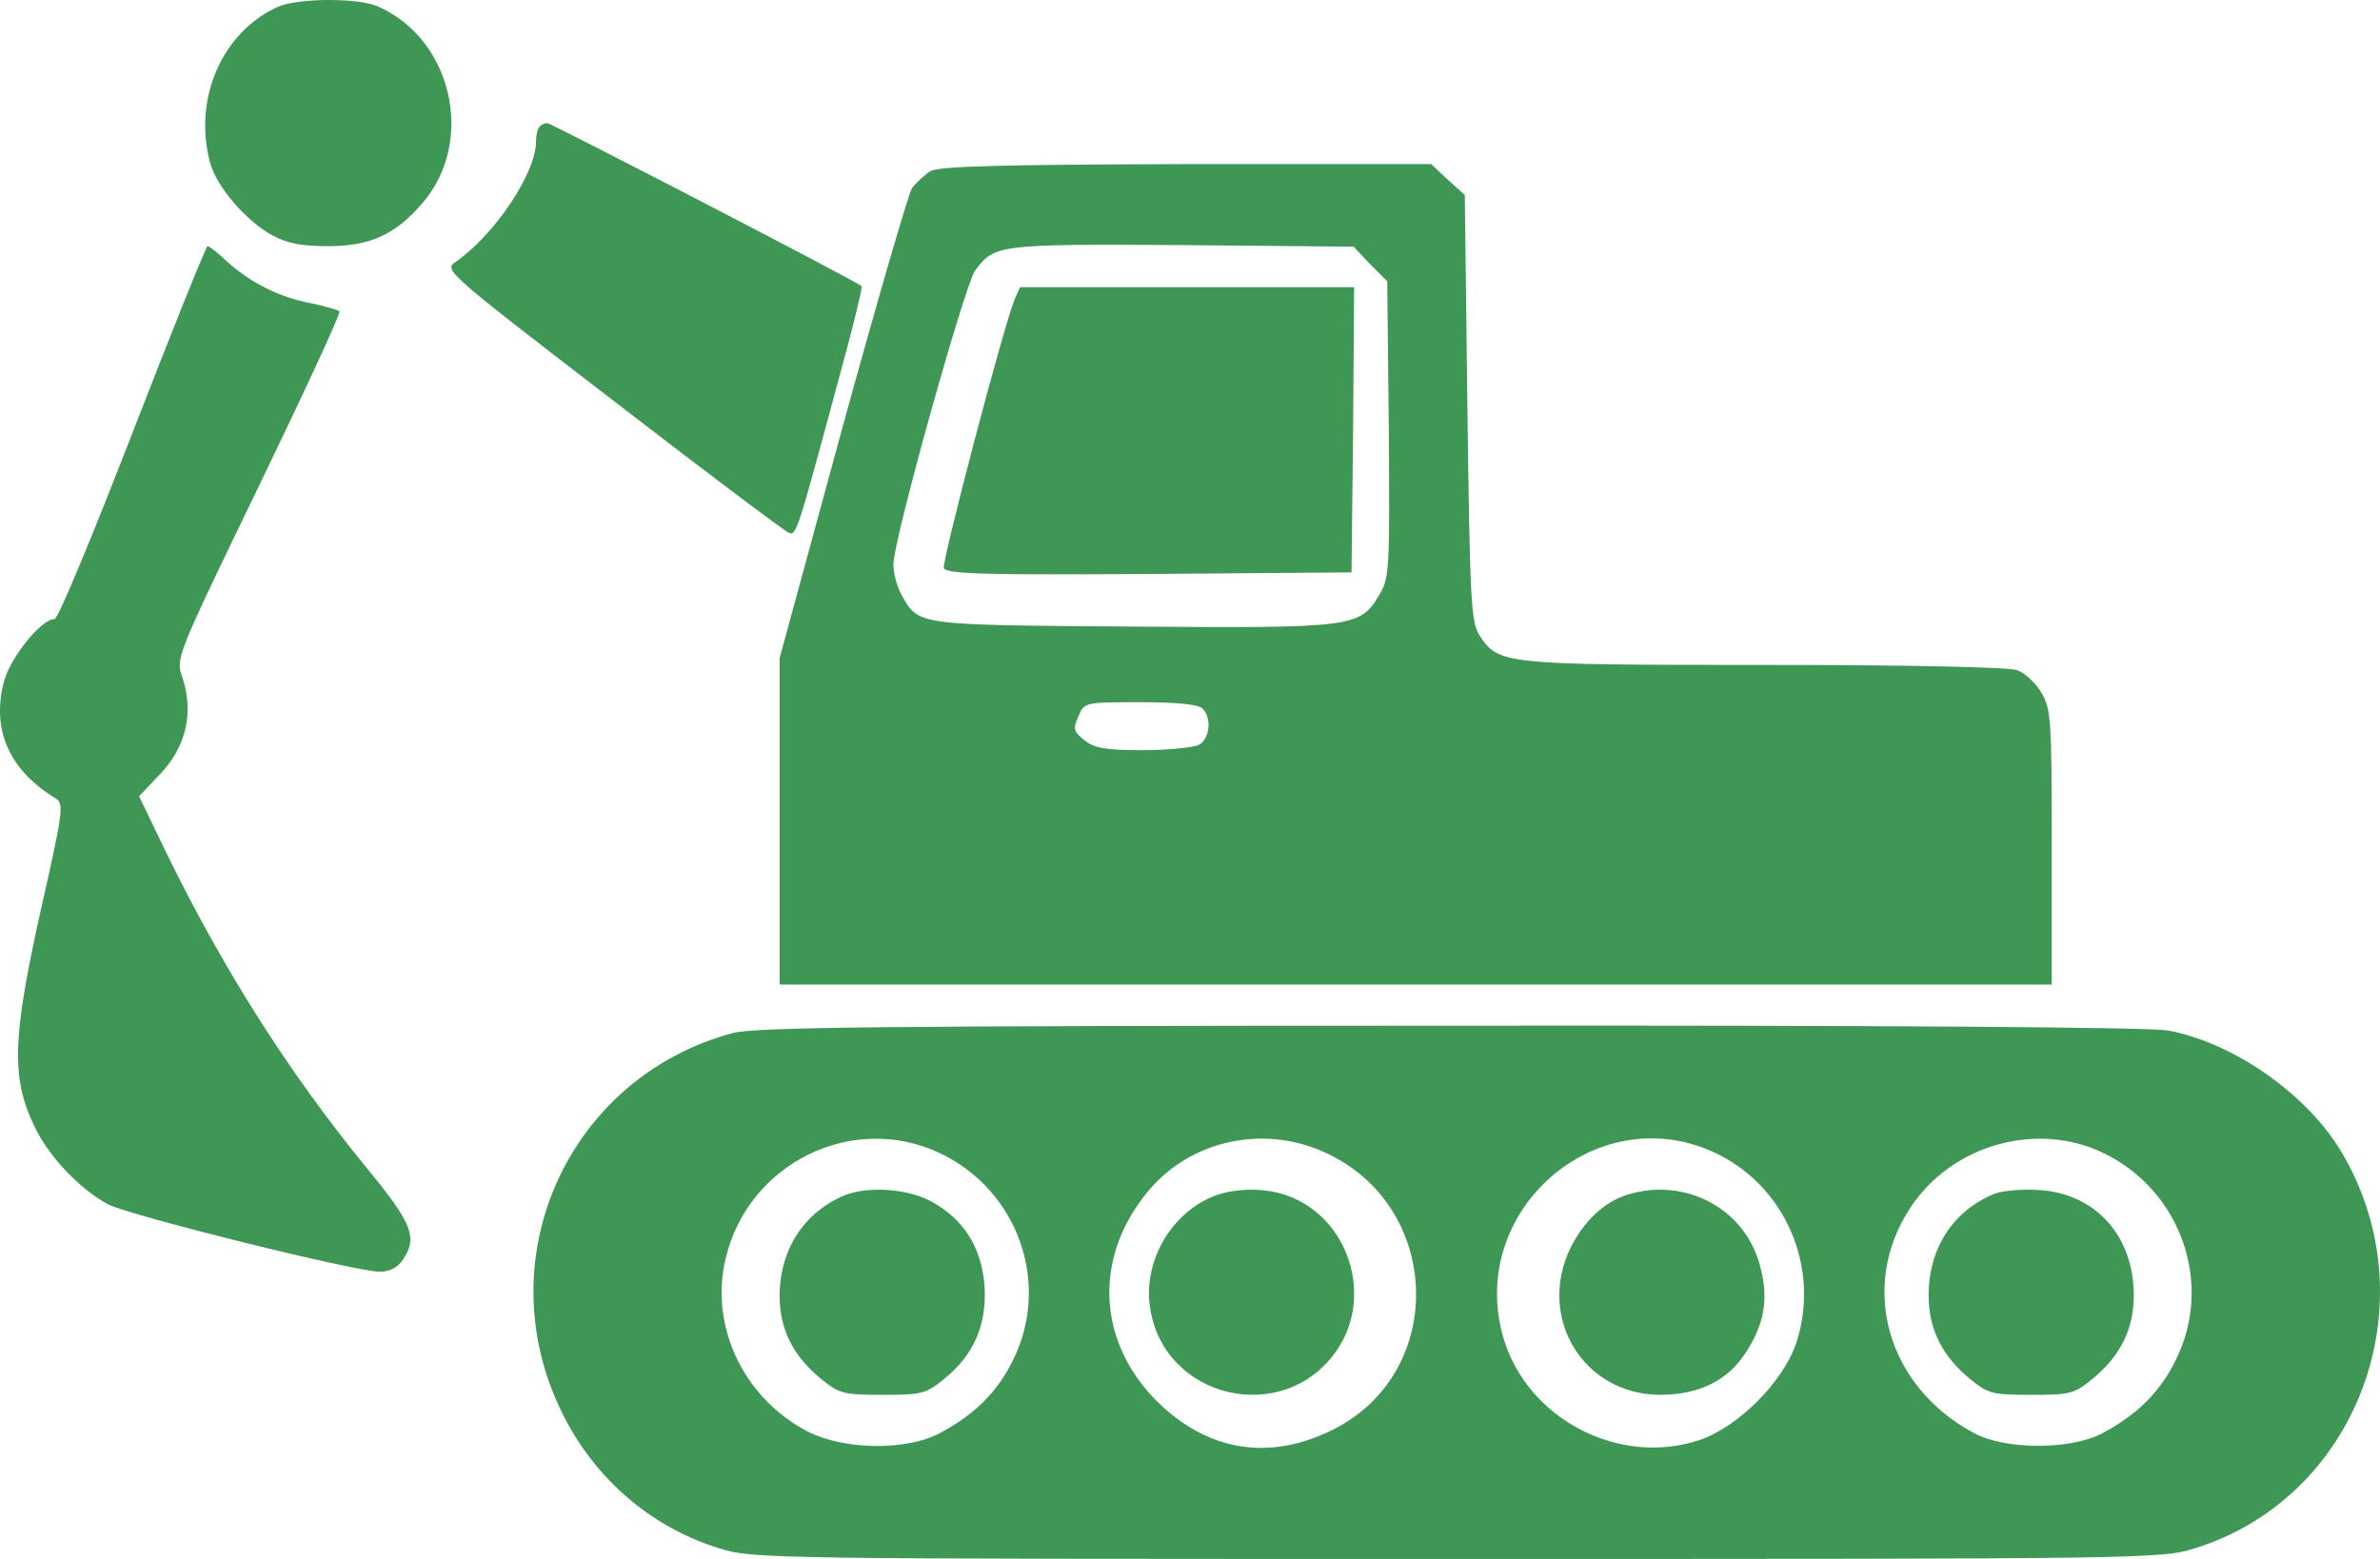
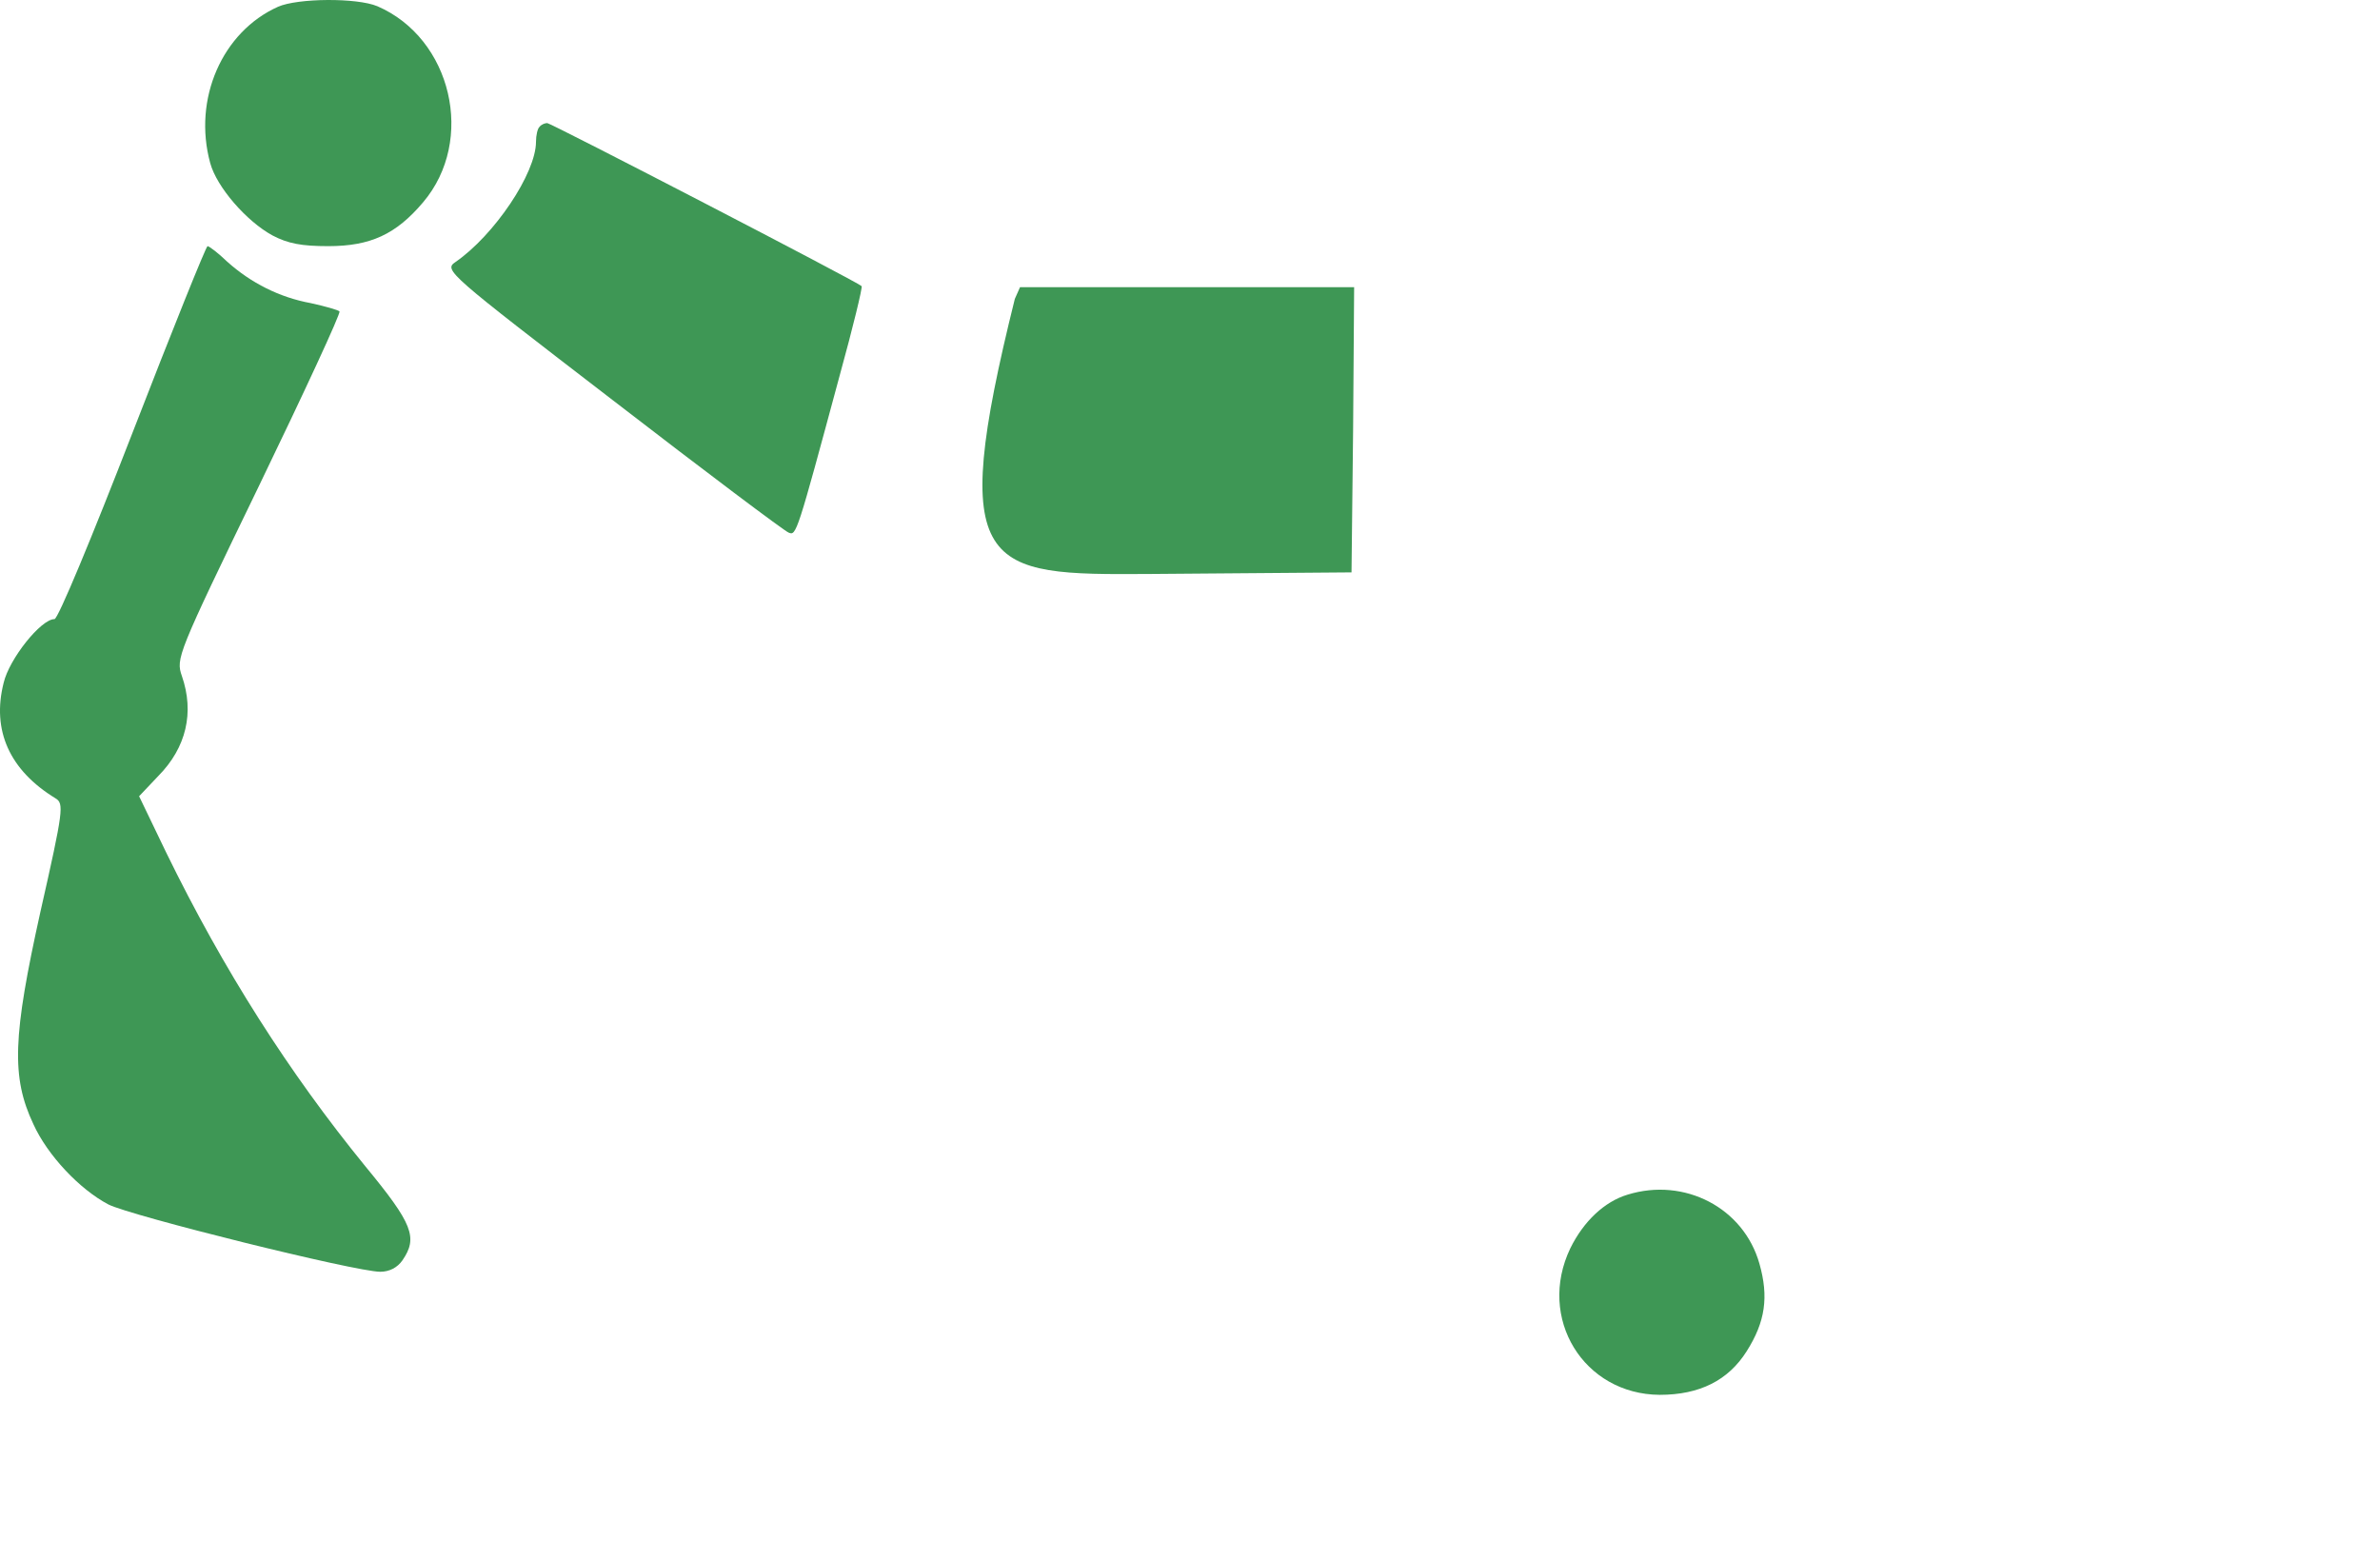
<svg xmlns="http://www.w3.org/2000/svg" width="58" height="38" viewBox="0 0 58 38" fill="none">
  <path d="M6.775 0.165C5.417 0.773 4.695 2.412 5.123 3.976C5.282 4.56 6.004 5.392 6.64 5.739C7.019 5.938 7.35 6 7.998 6C9.026 6 9.649 5.714 10.31 4.932C11.595 3.418 11.007 0.934 9.197 0.152C8.695 -0.059 7.252 -0.046 6.775 0.165Z" fill="#3E9755" />
  <path d="M13.149 3.091C13.1 3.13 13.062 3.3 13.062 3.456C13.062 4.225 12.043 5.737 11.097 6.389C10.811 6.584 10.911 6.662 14.928 9.751C17.192 11.498 19.132 12.957 19.22 12.983C19.406 13.062 19.419 13.022 20.463 9.152C20.787 7.979 21.023 7.001 20.998 6.975C20.899 6.871 13.423 3 13.336 3C13.274 3 13.187 3.039 13.149 3.091Z" fill="#3E9755" />
-   <path d="M22.68 4.169C22.529 4.26 22.327 4.455 22.226 4.584C22.138 4.727 21.369 7.364 20.525 10.442L19 16.039V20.026V24H34.5H50V20.649C50 17.546 49.987 17.286 49.748 16.883C49.609 16.649 49.345 16.403 49.168 16.338C48.979 16.26 46.497 16.208 42.993 16.208C36.617 16.208 36.516 16.195 36.05 15.48C35.848 15.143 35.823 14.675 35.76 9.935L35.697 4.753L35.281 4.377L34.878 4H28.918C24.393 4.013 22.907 4.052 22.68 4.169ZM33.391 6.442L33.807 6.857L33.845 10.467C33.87 13.896 33.857 14.091 33.618 14.493C33.139 15.299 33 15.312 27.594 15.273C22.314 15.234 22.39 15.247 21.974 14.507C21.861 14.312 21.772 13.974 21.772 13.753C21.772 13.169 23.499 6.974 23.763 6.597C24.23 5.961 24.318 5.948 28.791 5.974L32.988 6.013L33.391 6.442ZM29.308 17.273C29.535 17.506 29.485 18 29.22 18.156C29.081 18.221 28.464 18.286 27.846 18.286C26.926 18.286 26.662 18.234 26.422 18.039C26.158 17.831 26.145 17.753 26.284 17.454C26.422 17.117 26.448 17.117 27.796 17.117C28.691 17.117 29.207 17.169 29.308 17.273Z" fill="#3E9755" />
-   <path d="M24.731 7.286C24.451 7.962 22.95 13.692 23.001 13.848C23.065 13.991 23.981 14.017 28.001 13.991L32.936 13.952L32.975 10.47L33 7H28.929H24.858L24.731 7.286Z" fill="#3E9755" />
+   <path d="M24.731 7.286C23.065 13.991 23.981 14.017 28.001 13.991L32.936 13.952L32.975 10.47L33 7H28.929H24.858L24.731 7.286Z" fill="#3E9755" />
  <path d="M3.23 10.546C2.236 13.109 1.414 15.091 1.328 15.091C0.997 15.091 0.224 16.063 0.089 16.644C-0.206 17.806 0.236 18.778 1.353 19.46C1.561 19.586 1.549 19.737 0.985 22.225C0.31 25.268 0.273 26.253 0.813 27.401C1.156 28.159 1.942 28.992 2.641 29.359C3.181 29.636 8.666 31 9.267 31C9.488 31 9.684 30.899 9.807 30.722C10.187 30.167 10.065 29.838 8.899 28.424C7.046 26.151 5.451 23.651 4.052 20.785L3.39 19.409L3.856 18.917C4.543 18.222 4.739 17.364 4.433 16.48C4.285 16.05 4.31 15.975 6.31 11.846C7.427 9.535 8.31 7.629 8.273 7.591C8.236 7.553 7.917 7.465 7.574 7.389C6.813 7.25 6.114 6.896 5.537 6.379C5.316 6.164 5.095 6 5.058 6C5.022 6 4.199 8.045 3.23 10.546Z" fill="#3E9755" />
-   <path d="M17.852 25.182C13.89 26.252 11.89 30.58 13.634 34.303C14.403 35.965 15.813 37.214 17.531 37.742C18.339 38 18.762 38 35.507 38C52.251 38 52.674 38 53.482 37.742C57.444 36.519 59.226 31.778 57.084 28.119C56.264 26.702 54.443 25.414 52.828 25.118C52.392 25.041 46.007 24.989 35.327 25.002C21.262 25.002 18.403 25.041 17.852 25.182ZM22.903 28.107C24.801 29.008 25.609 31.263 24.698 33.131C24.314 33.929 23.75 34.483 22.903 34.934C22.083 35.372 20.544 35.346 19.66 34.883C18.108 34.058 17.288 32.319 17.685 30.67C18.236 28.351 20.775 27.102 22.903 28.107ZM32.263 28.081C35.135 29.356 35.289 33.414 32.519 34.831C30.955 35.63 29.429 35.385 28.186 34.148C26.724 32.68 26.647 30.619 27.993 29.021C29.019 27.797 30.776 27.411 32.263 28.081ZM41.725 28.068C43.494 28.854 44.379 30.889 43.776 32.731C43.456 33.684 42.366 34.779 41.417 35.102C39.456 35.758 37.212 34.586 36.635 32.602C35.75 29.549 38.853 26.793 41.725 28.068ZM51.264 28.107C53.148 29.021 53.943 31.276 53.033 33.131C52.648 33.929 52.084 34.483 51.238 34.934C50.469 35.346 48.879 35.346 48.11 34.934C45.981 33.8 45.289 31.353 46.558 29.433C47.571 27.9 49.635 27.321 51.264 28.107Z" fill="#3E9755" />
-   <path d="M20.592 29.133C19.6 29.541 19 30.455 19 31.591C19 32.406 19.331 33.061 20.016 33.617C20.457 33.975 20.555 34 21.51 34C22.465 34 22.563 33.975 23.003 33.617C23.726 33.036 24.044 32.308 23.995 31.381C23.934 30.43 23.493 29.713 22.685 29.281C22.11 28.972 21.155 28.91 20.592 29.133Z" fill="#3E9755" />
-   <path d="M29.52 29.181C28.508 29.619 27.858 30.776 28.027 31.872C28.352 34.1 31.277 34.782 32.566 32.931C33.493 31.604 32.867 29.656 31.338 29.132C30.784 28.937 30.025 28.962 29.52 29.181Z" fill="#3E9755" />
  <path d="M39.665 29.12C39.099 29.291 38.594 29.767 38.269 30.426C37.45 32.133 38.594 33.988 40.447 34C41.421 34 42.119 33.646 42.565 32.939C43.022 32.219 43.106 31.609 42.877 30.804C42.492 29.438 41.048 28.693 39.665 29.12Z" fill="#3E9755" />
-   <path d="M48.585 29.106C47.585 29.528 47 30.435 47 31.578C47 32.398 47.329 33.056 48.012 33.615C48.451 33.975 48.549 34 49.5 34C50.451 34 50.549 33.975 50.988 33.615C51.671 33.056 52 32.398 52 31.578C52 30.112 51.049 29.069 49.646 29.006C49.232 28.982 48.756 29.031 48.585 29.106Z" fill="#3E9755" />
</svg>